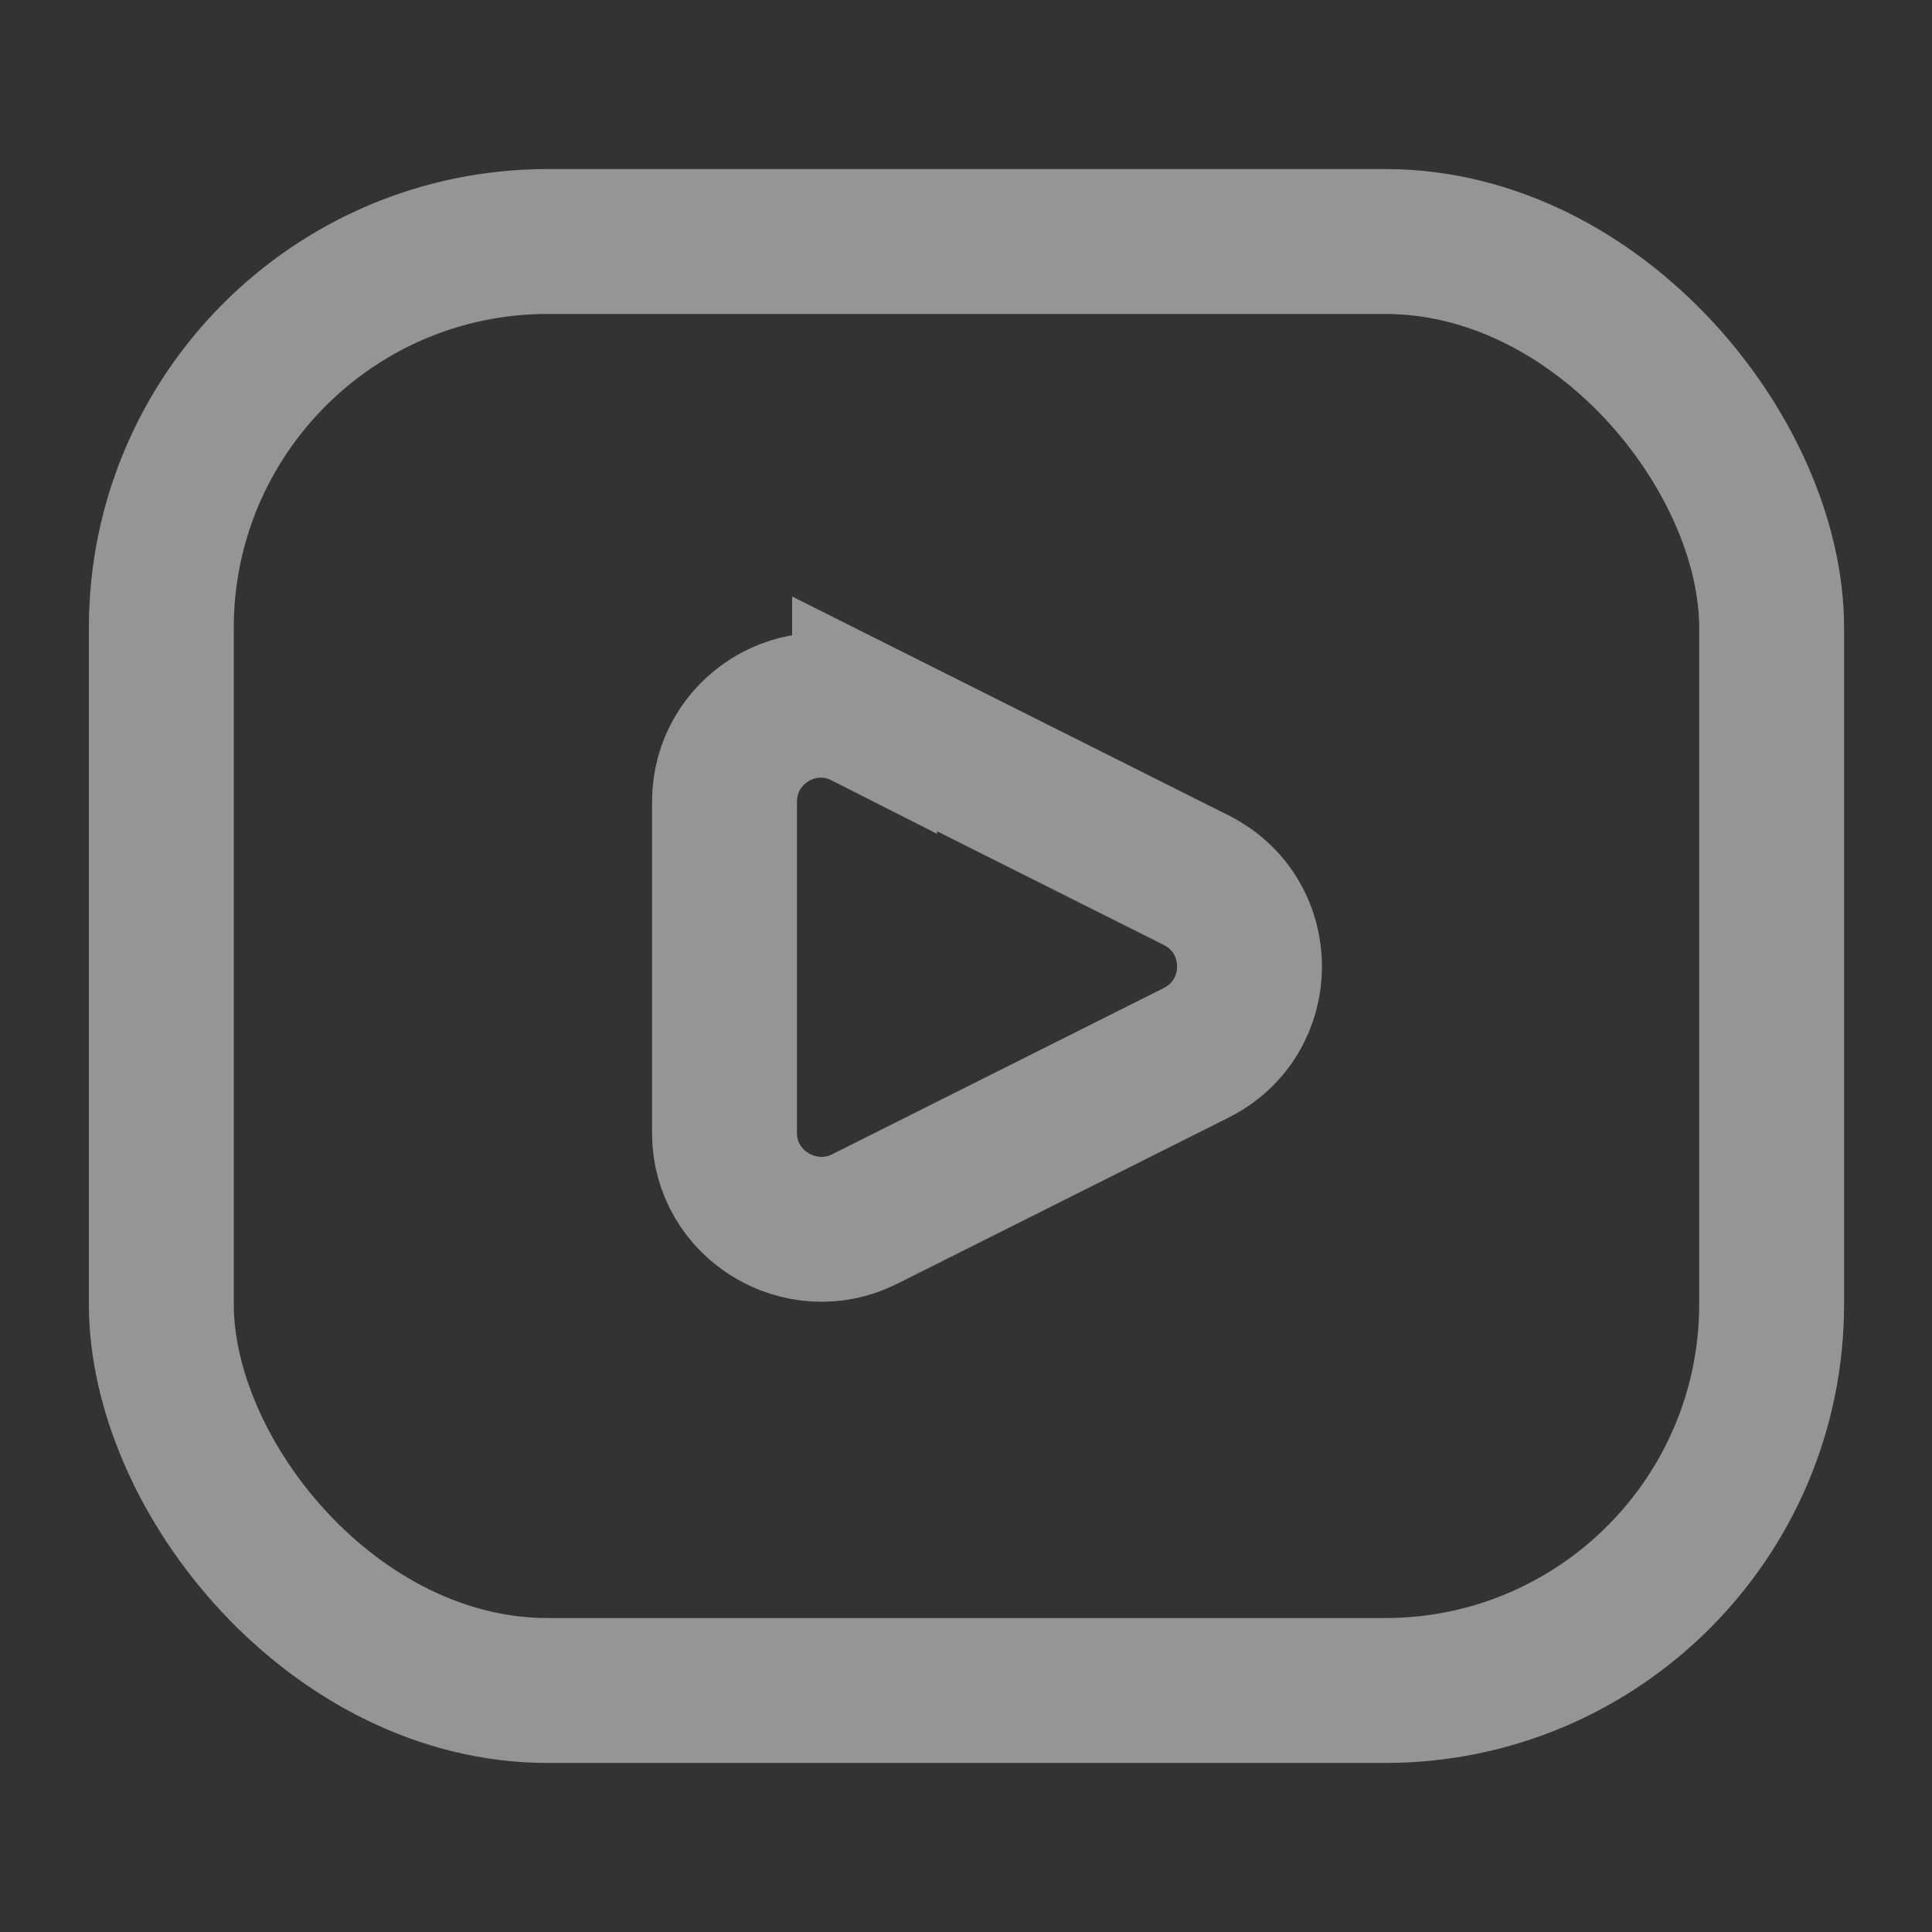
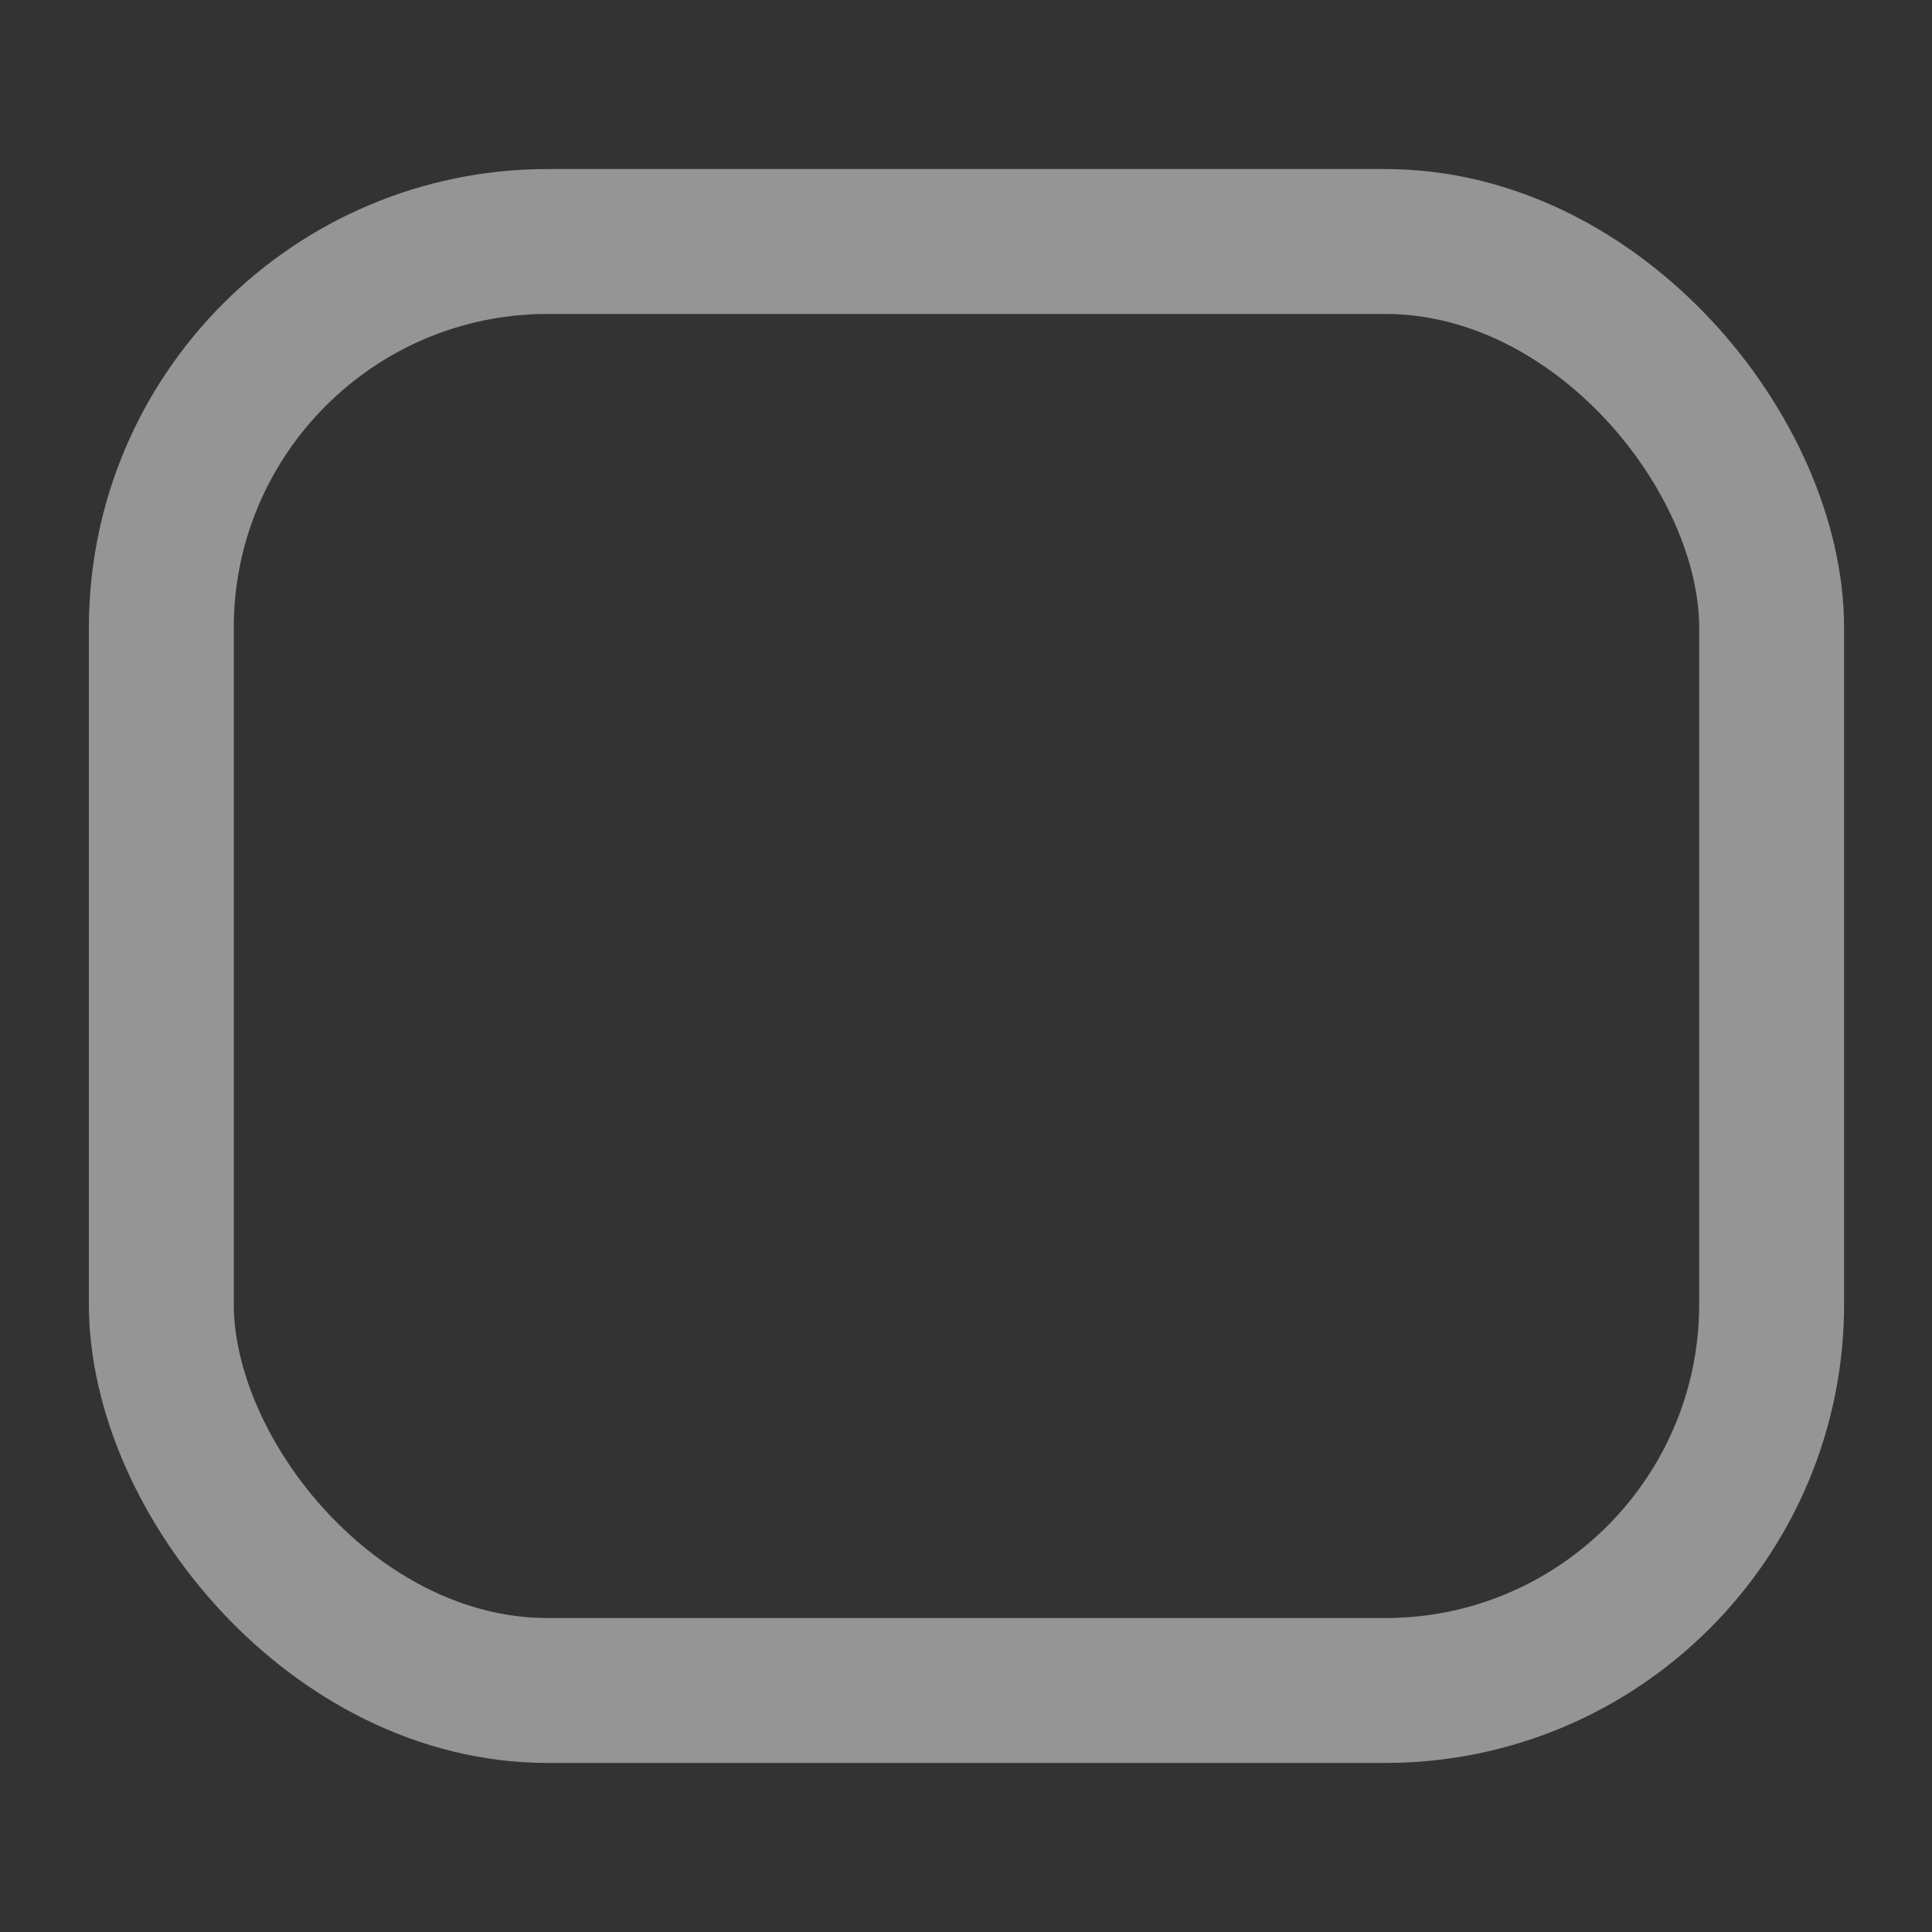
<svg xmlns="http://www.w3.org/2000/svg" id="Layer_2" data-name="Layer 2" viewBox="0 0 20 20">
  <rect x="0" y="0" width="20" height="20" fill="#333333" stroke="none" />
  <defs>
    <style>
      .cls-1 {
        stroke-linecap: round;
      }

      .cls-1, .cls-2, .cls-3 {
        fill: none;
      }

      .cls-1, .cls-3 {
        stroke: rgba(255, 255, 255, .48);
        stroke-width: 1.5px;
      }

      .cls-2 {
        stroke-width: 0px;
      }

      .cls-4 {
        clip-path: url(#clippath);
      }
    </style>
    <clipPath id="clippath">
      <rect class="cls-2" width="20" height="20" />
    </clipPath>
  </defs>
  <g id="Layer_1-2" data-name="Layer 1">
    <g class="cls-4">
      <g>
        <rect class="cls-3" x="1.67" y="2.5" width="16.67" height="15" rx="4" ry="4" />
-         <path class="cls-1" d="M8.95,7.39l3.43,1.72c.74.37.74,1.42,0,1.79l-3.43,1.72c-.66.33-1.45-.15-1.45-.89v-3.43c0-.74.78-1.23,1.45-.89Z" />
      </g>
    </g>
  </g>
</svg>